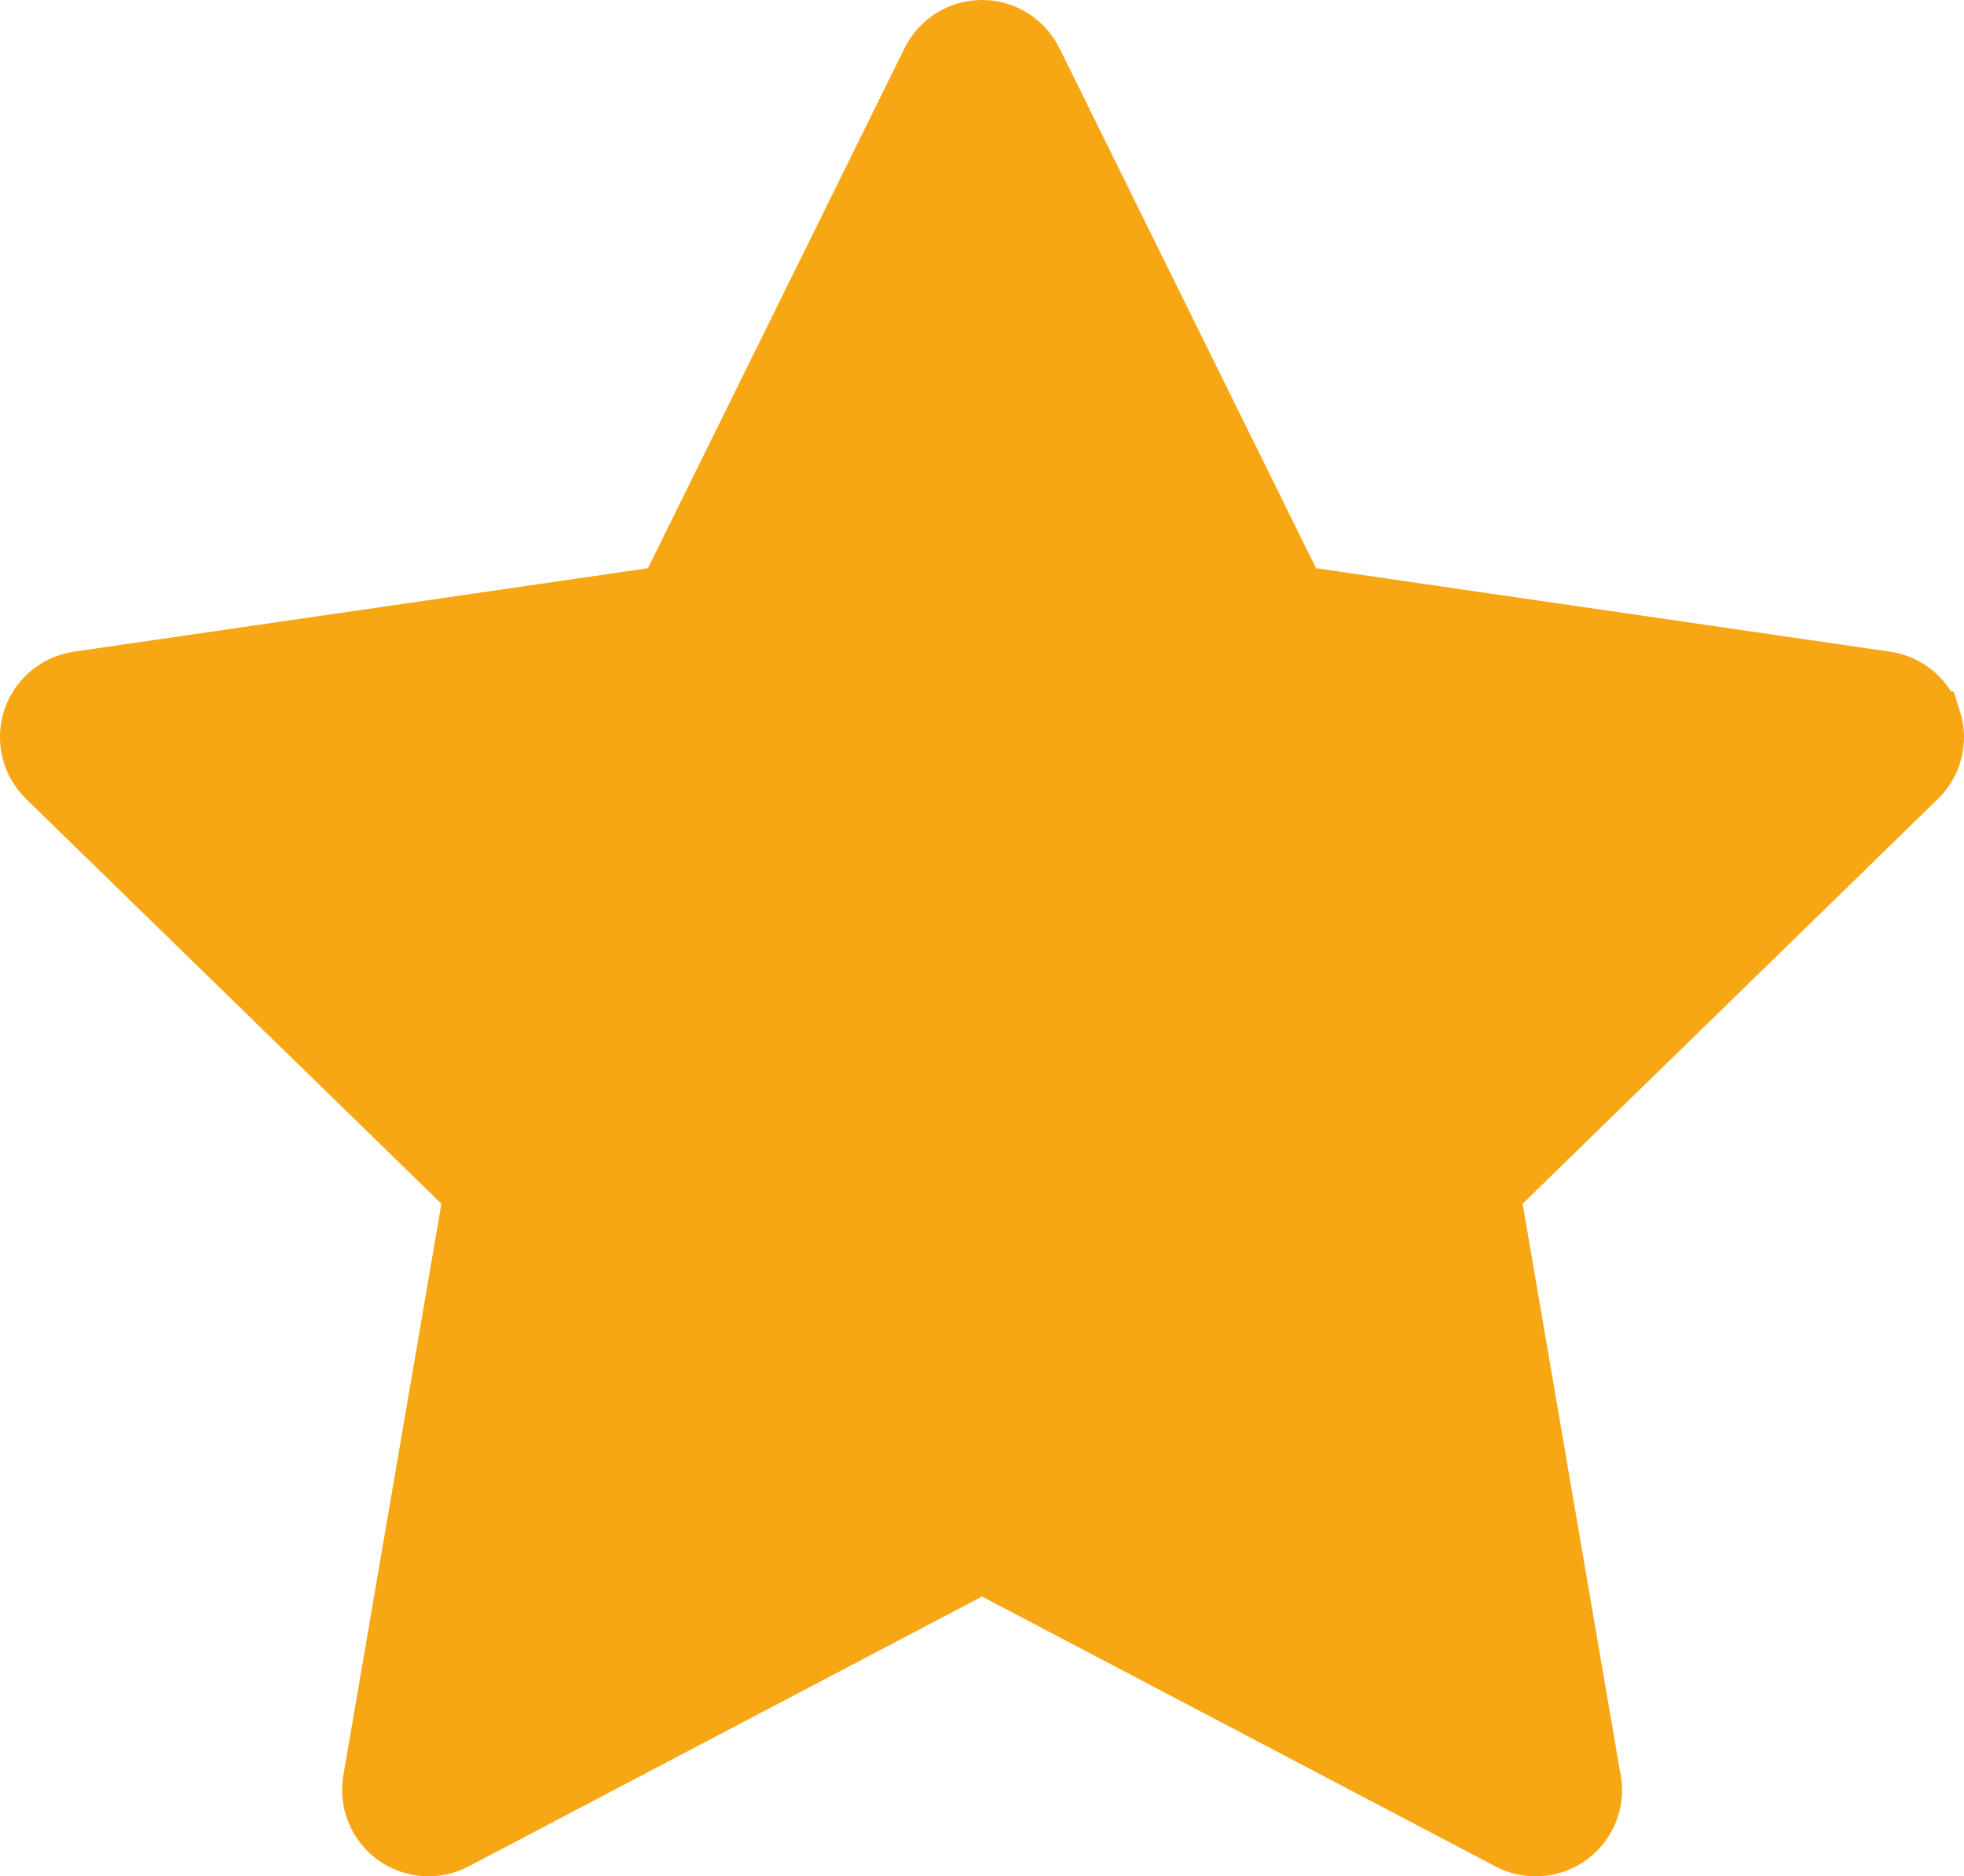
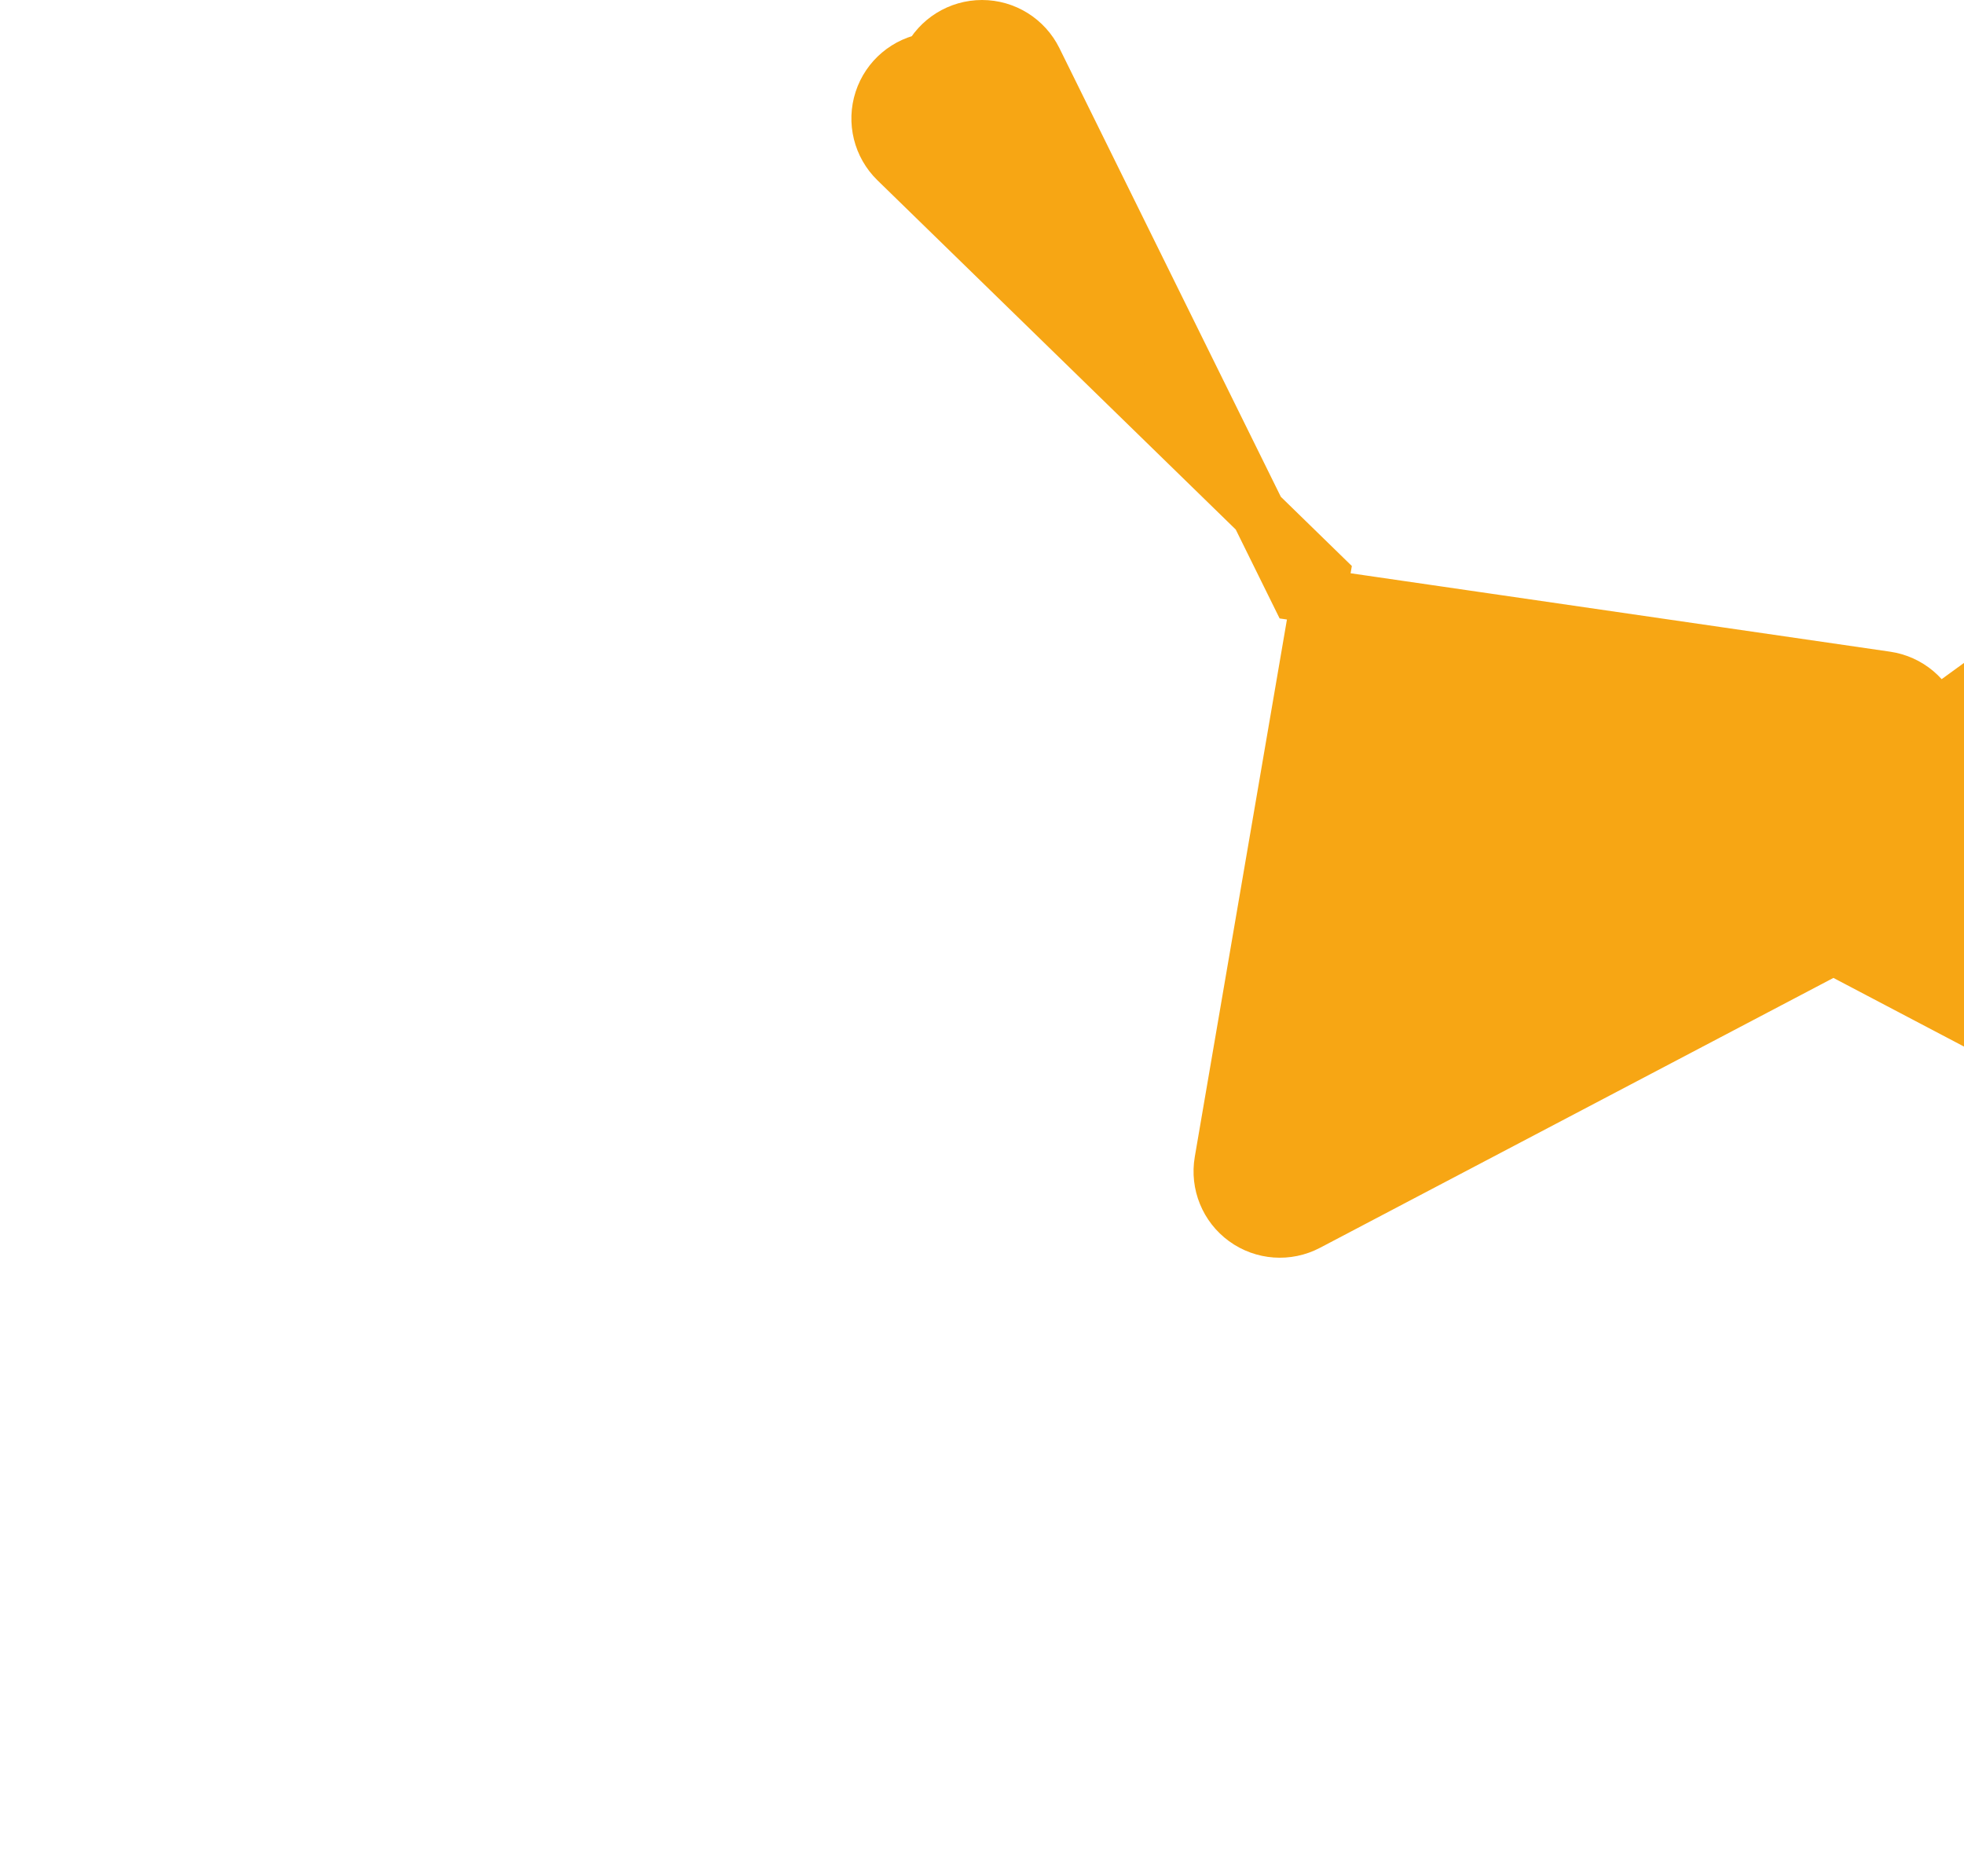
<svg xmlns="http://www.w3.org/2000/svg" height="239.139" viewBox="0 0 250.313 239.139" width="250.313">
-   <path d="m246.447 91.626c-.882-2.715-3.229-4.694-6.054-5.104l-74.98-10.9-33.53-67.941c-1.264-2.56-3.871-4.181-6.725-4.181-2.855 0-5.462 1.621-6.726 4.181l-33.53 67.941-74.982 10.9c-2.826.411-5.173 2.39-6.055 5.104-.882 2.715-.147 5.695 1.898 7.688l54.257 52.886-12.807 74.672c-.482 2.814.674 5.658 2.983 7.335 2.309 1.678 5.371 1.9 7.898.571l67.064-35.254 67.063 35.254c1.097.577 2.296.861 3.489.861h.021.001c4.142 0 7.5-3.358 7.5-7.5 0-.629-.078-1.24-.223-1.824l-12.713-74.117 54.254-52.885c2.044-1.991 2.78-4.972 1.897-7.687z" fill="#f7a614" stroke="#f7a614" stroke-width="7" />
+   <path d="m246.447 91.626c-.882-2.715-3.229-4.694-6.054-5.104l-74.98-10.9-33.53-67.941c-1.264-2.56-3.871-4.181-6.725-4.181-2.855 0-5.462 1.621-6.726 4.181c-2.826.411-5.173 2.39-6.055 5.104-.882 2.715-.147 5.695 1.898 7.688l54.257 52.886-12.807 74.672c-.482 2.814.674 5.658 2.983 7.335 2.309 1.678 5.371 1.9 7.898.571l67.064-35.254 67.063 35.254c1.097.577 2.296.861 3.489.861h.021.001c4.142 0 7.5-3.358 7.5-7.5 0-.629-.078-1.24-.223-1.824l-12.713-74.117 54.254-52.885c2.044-1.991 2.78-4.972 1.897-7.687z" fill="#f7a614" stroke="#f7a614" stroke-width="7" />
</svg>